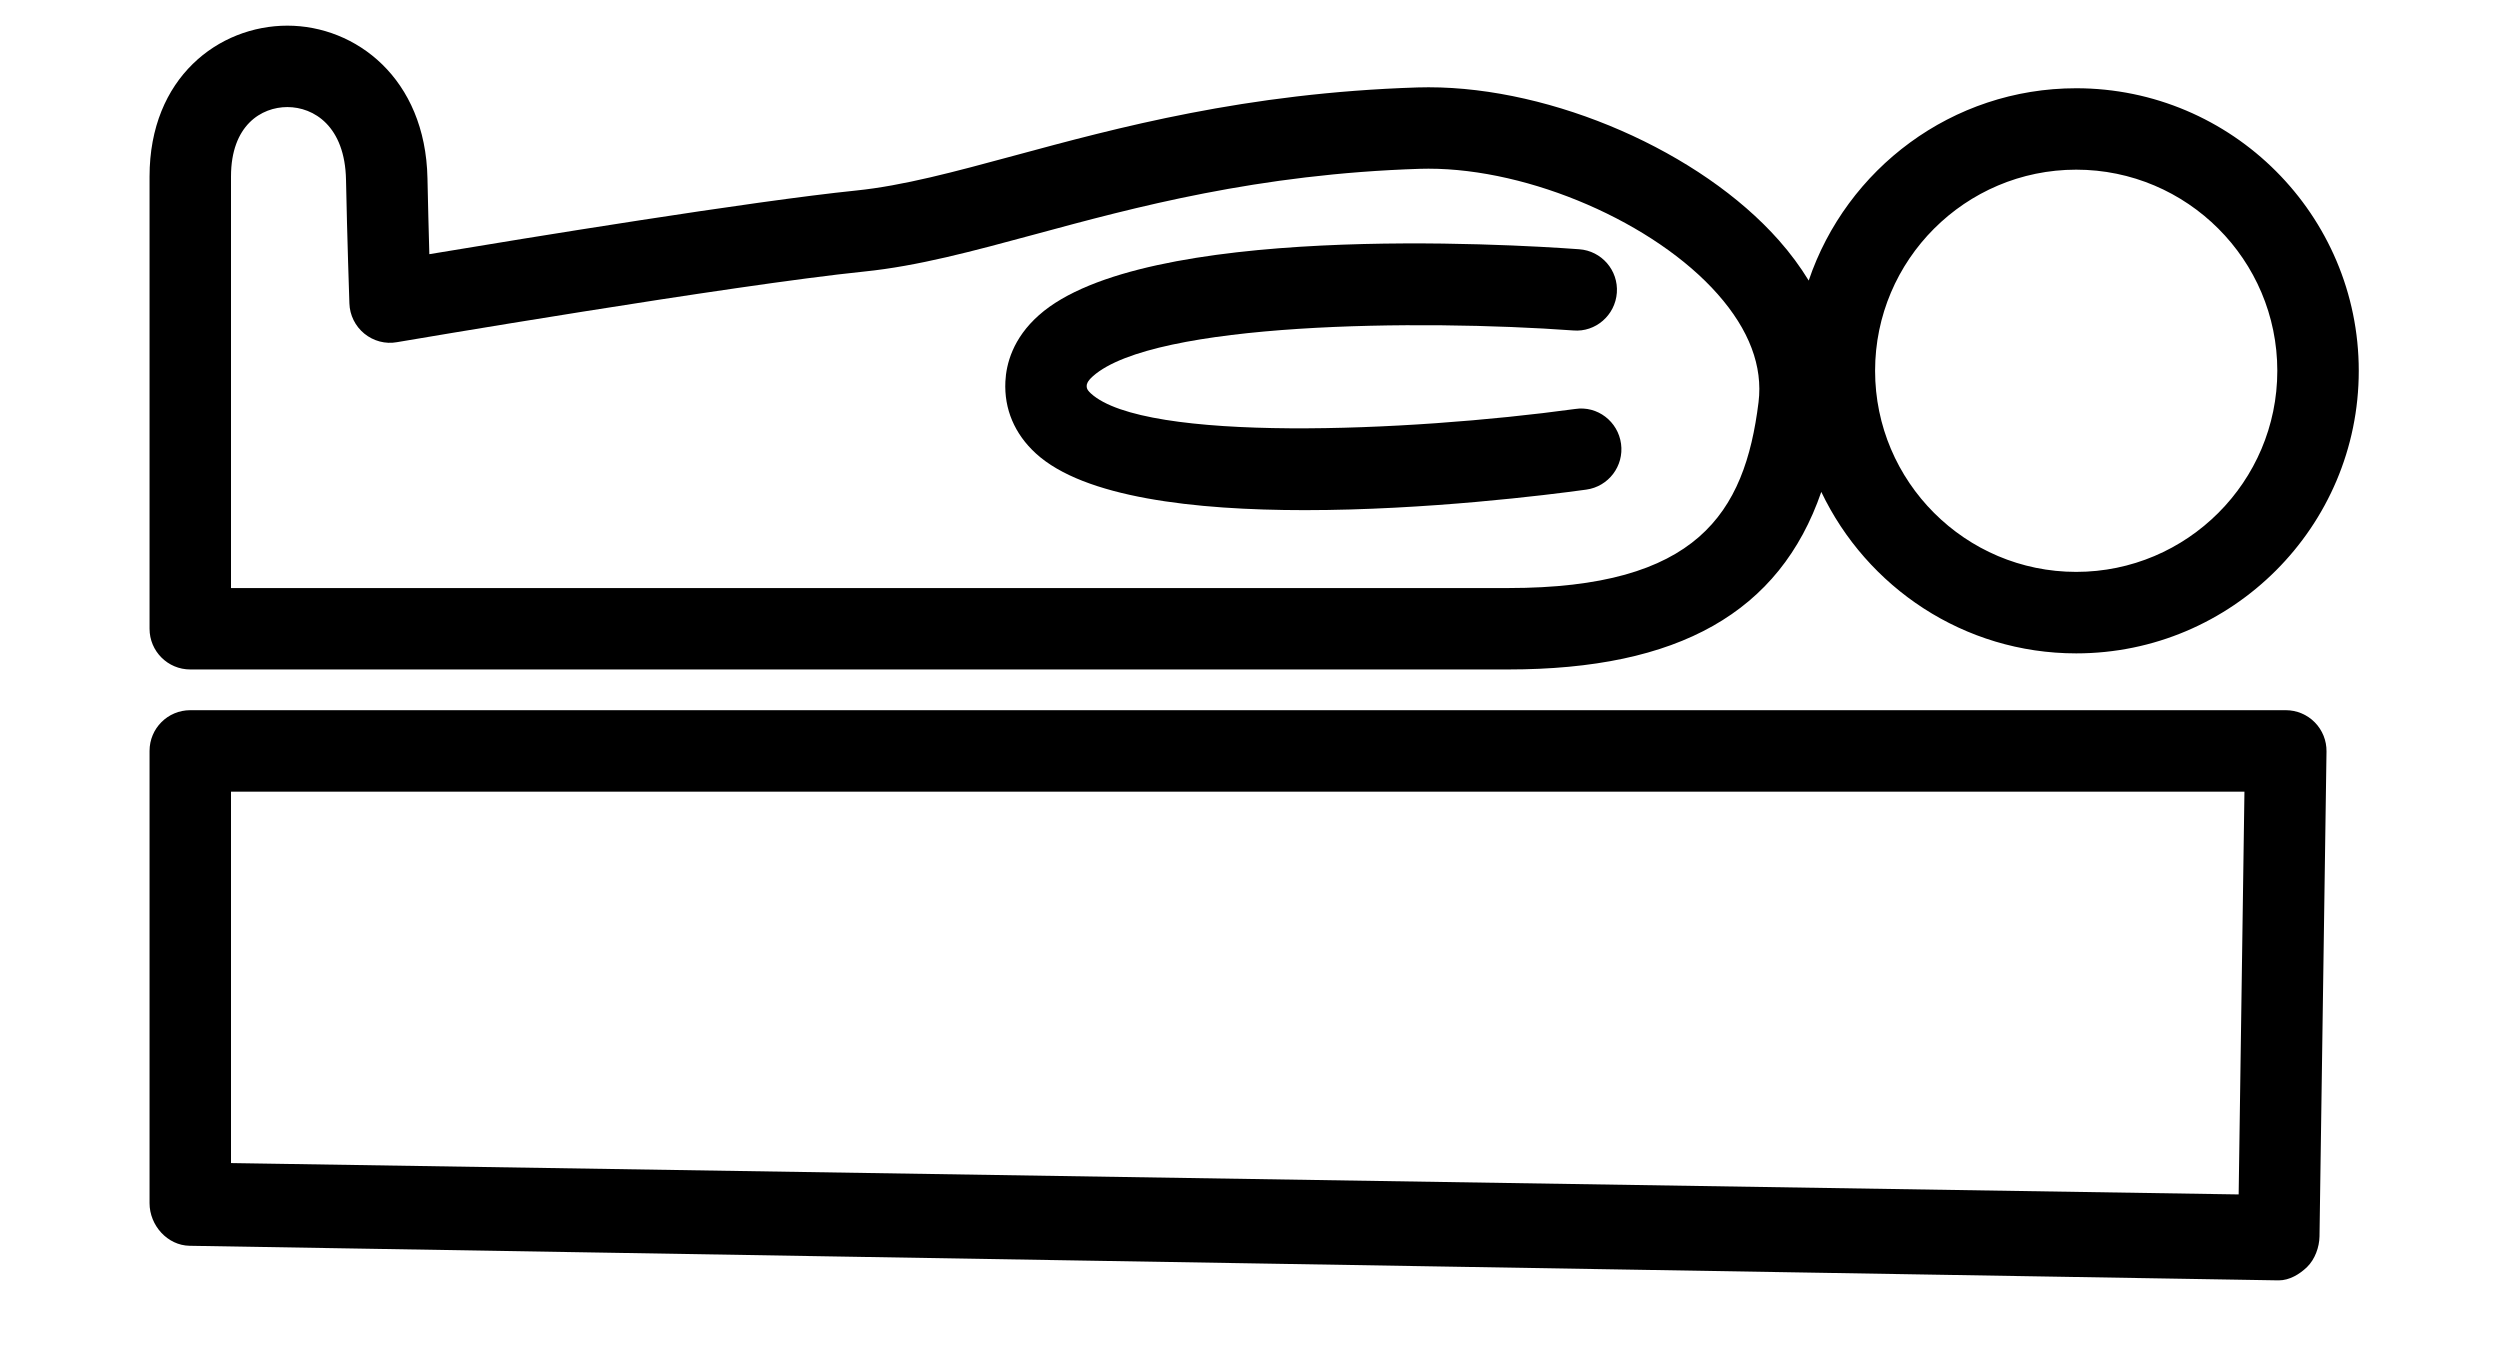
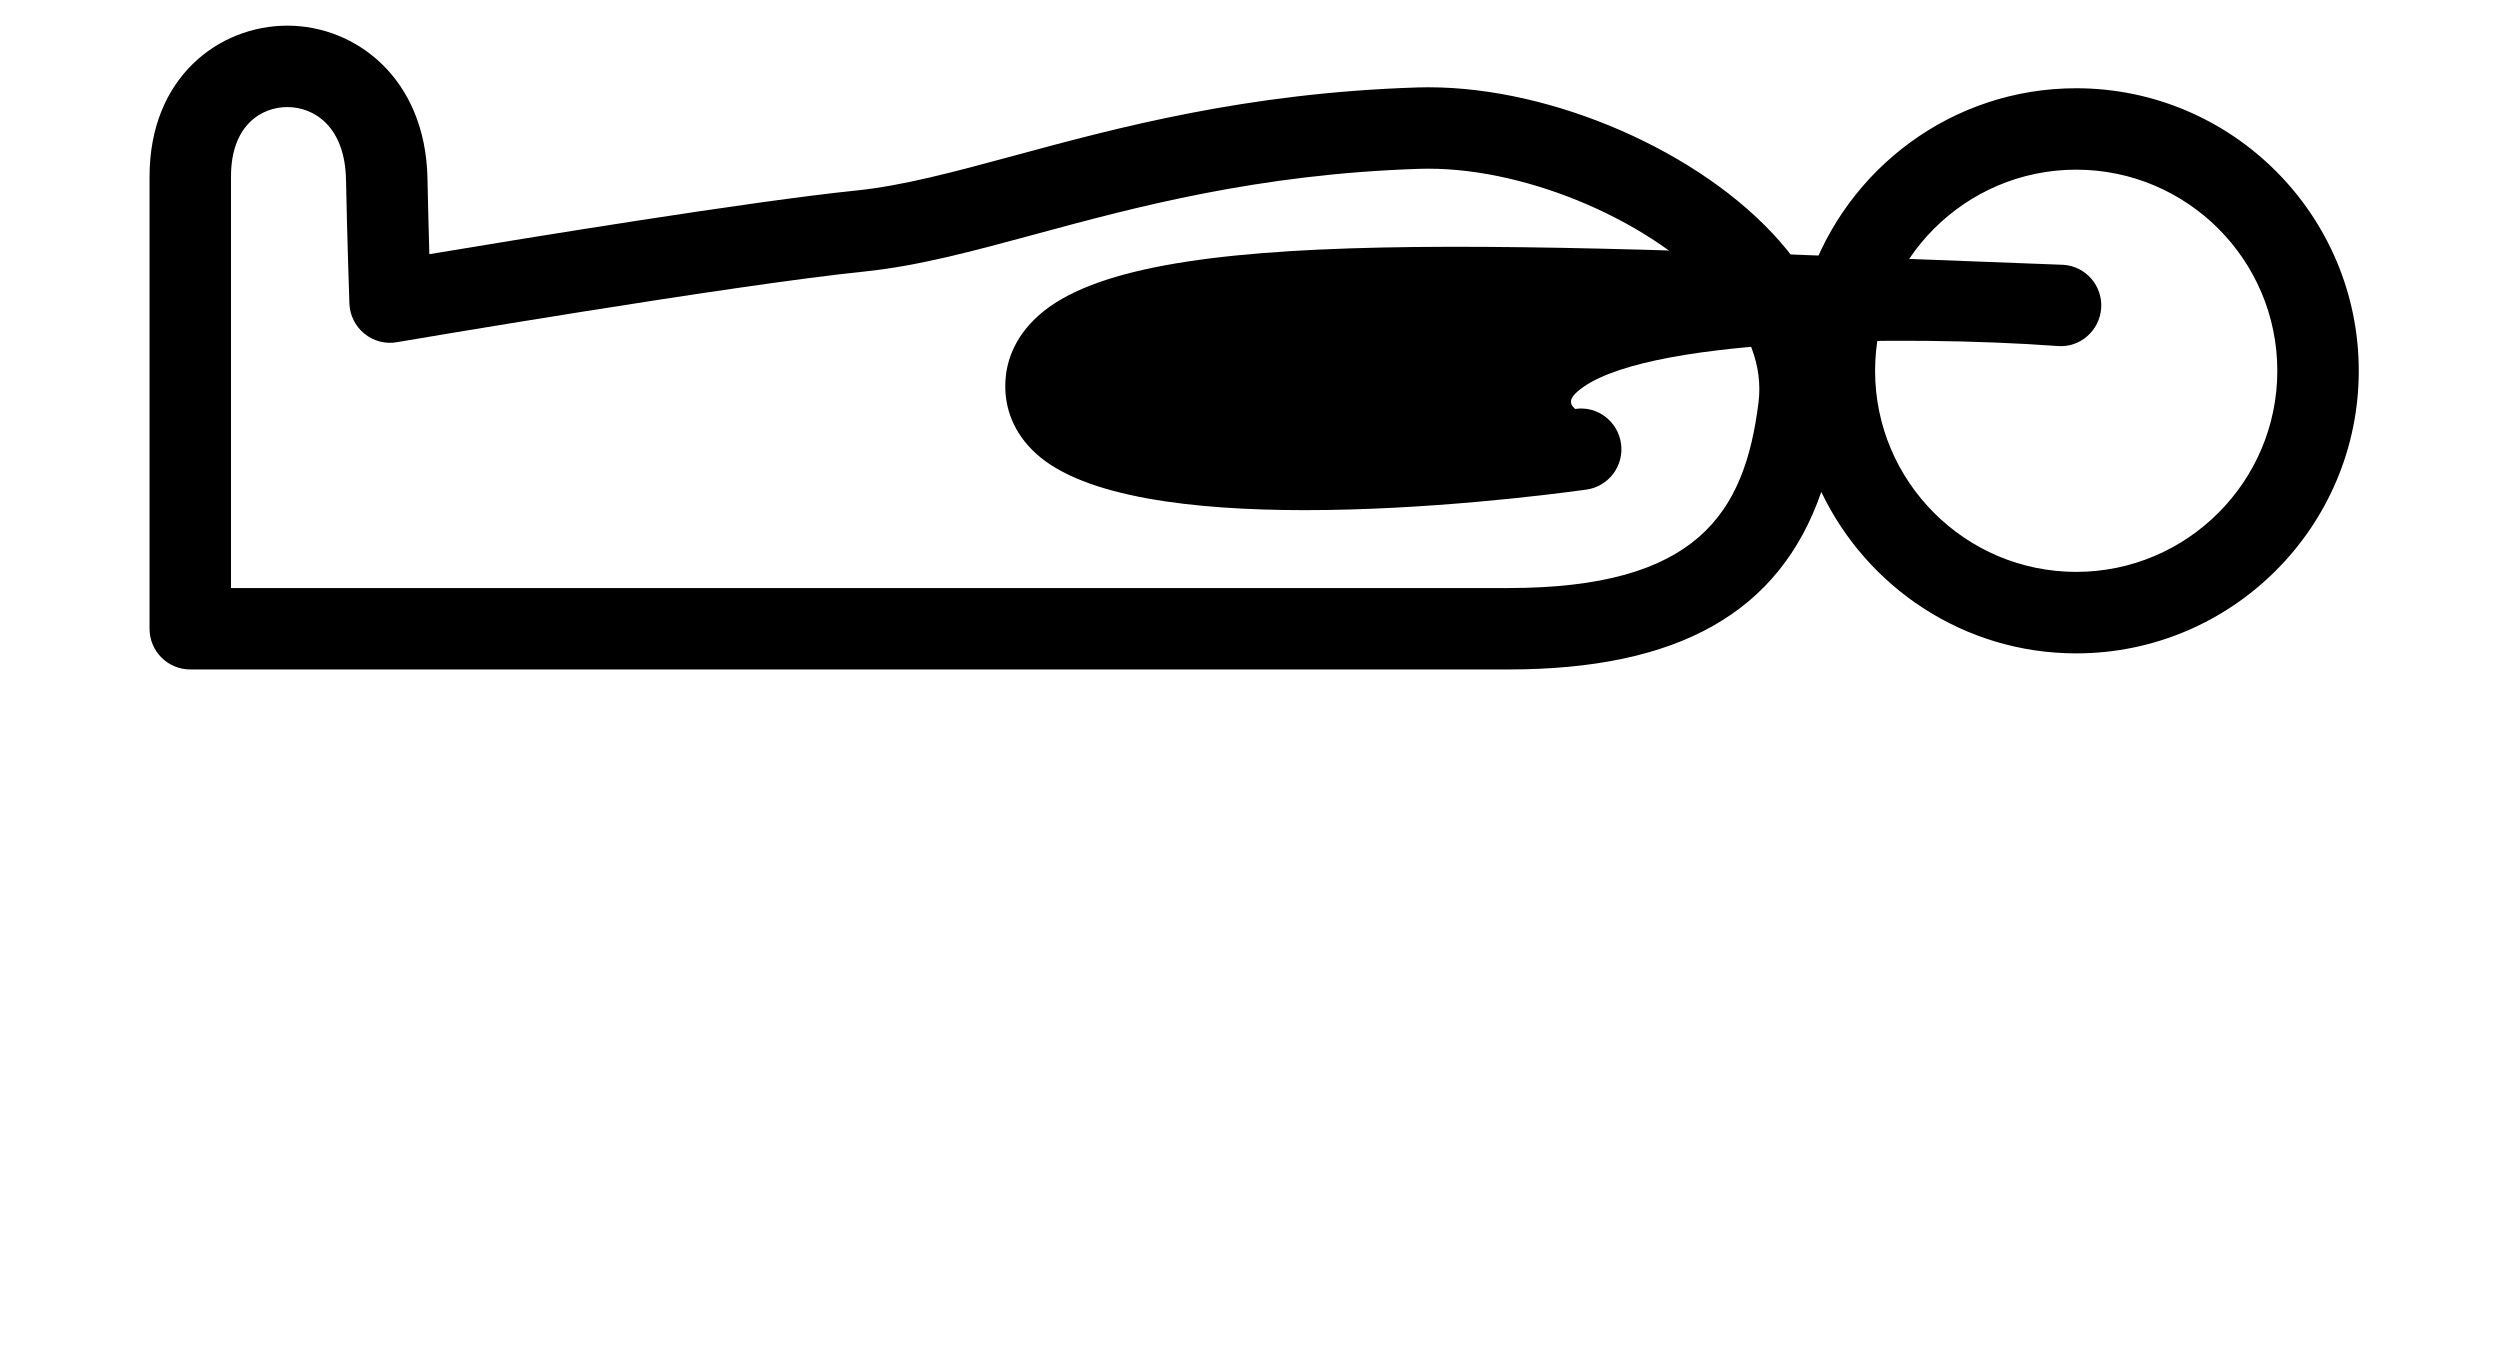
<svg xmlns="http://www.w3.org/2000/svg" version="1.1" id="Vrstva_1" x="0px" y="0px" width="61.385px" height="33.438px" viewBox="0 0 61.385 33.438" enable-background="new 0 0 61.385 33.438" xml:space="preserve">
  <g>
-     <path d="M56.125,17.438H4.672c-0.553,0-1,0.447-1,1v11.104c0,0.546,0.438,1.038,0.984,1.047l51.281,0.849c0.005,0,0.011,0,0.016,0   c0.26,0,0.51-0.148,0.696-0.329c0.19-0.185,0.3-0.484,0.304-0.75l0.172-11.906c0.004-0.268-0.1-0.526-0.288-0.717   C56.649,17.545,56.393,17.438,56.125,17.438z M54.968,29.328L5.672,28.558v-9.12H55.11L54.968,29.328z" />
    <path d="M4.672,16.438h32.359c4.182,0,6.668-1.4,7.689-4.36c1.116,2.34,3.498,3.965,6.259,3.965c3.826,0,6.938-3.112,6.938-6.938   c0-3.825-3.112-6.938-6.938-6.938c-3.05,0-5.641,1.981-6.568,4.722c-0.206-0.338-0.45-0.669-0.734-0.99   c-1.924-2.176-5.541-3.756-8.601-3.756l-0.27,0.004c-4.215,0.134-7.367,0.988-9.901,1.674c-1.467,0.397-2.734,0.74-3.883,0.857   c-2.59,0.266-8.094,1.165-10.48,1.563c-0.016-0.555-0.033-1.235-0.046-1.864C10.447,1.917,8.729,0.63,7.057,0.63   c-1.682,0-3.385,1.272-3.385,3.704v11.104C3.672,15.99,4.119,16.438,4.672,16.438z M50.979,4.166c2.723,0,4.938,2.215,4.938,4.938   s-2.216,4.938-4.938,4.938s-4.938-2.216-4.938-4.938S48.257,4.166,50.979,4.166z M5.672,4.333c0-1.257,0.746-1.704,1.385-1.704   c0.647,0,1.414,0.468,1.439,1.785C8.523,5.808,8.579,7.45,8.579,7.45c0.009,0.289,0.144,0.56,0.367,0.742s0.517,0.262,0.8,0.21   c0.082-0.014,8.259-1.406,11.479-1.735c1.311-0.134,2.651-0.497,4.203-0.917c2.433-0.659,5.461-1.479,9.442-1.605l0.205-0.003   c2.496,0,5.55,1.325,7.102,3.081c0.774,0.877,1.111,1.77,1.002,2.655c-0.339,2.737-1.514,4.561-6.148,4.561H5.672V4.333z" />
-     <path d="M39.803,10.896c-0.074-0.547-0.579-0.938-1.126-0.854c-4.145,0.567-10.574,0.826-11.892-0.382   c-0.106-0.098-0.104-0.146-0.102-0.193c0.001-0.024,0.005-0.099,0.154-0.231c1.498-1.328,8.028-1.395,11.794-1.122   c0.547,0.047,1.029-0.374,1.069-0.925s-0.374-1.03-0.925-1.069C37.012,5.991,28.072,5.47,25.513,7.736   c-0.646,0.571-0.806,1.202-0.827,1.631c-0.033,0.677,0.226,1.288,0.749,1.767c1.181,1.083,3.892,1.392,6.604,1.392   c2.979,0,5.957-0.372,6.91-0.504C39.496,11.947,39.878,11.442,39.803,10.896z" />
+     <path d="M39.803,10.896c-0.074-0.547-0.579-0.938-1.126-0.854c-0.106-0.098-0.104-0.146-0.102-0.193c0.001-0.024,0.005-0.099,0.154-0.231c1.498-1.328,8.028-1.395,11.794-1.122   c0.547,0.047,1.029-0.374,1.069-0.925s-0.374-1.03-0.925-1.069C37.012,5.991,28.072,5.47,25.513,7.736   c-0.646,0.571-0.806,1.202-0.827,1.631c-0.033,0.677,0.226,1.288,0.749,1.767c1.181,1.083,3.892,1.392,6.604,1.392   c2.979,0,5.957-0.372,6.91-0.504C39.496,11.947,39.878,11.442,39.803,10.896z" />
  </g>
</svg>